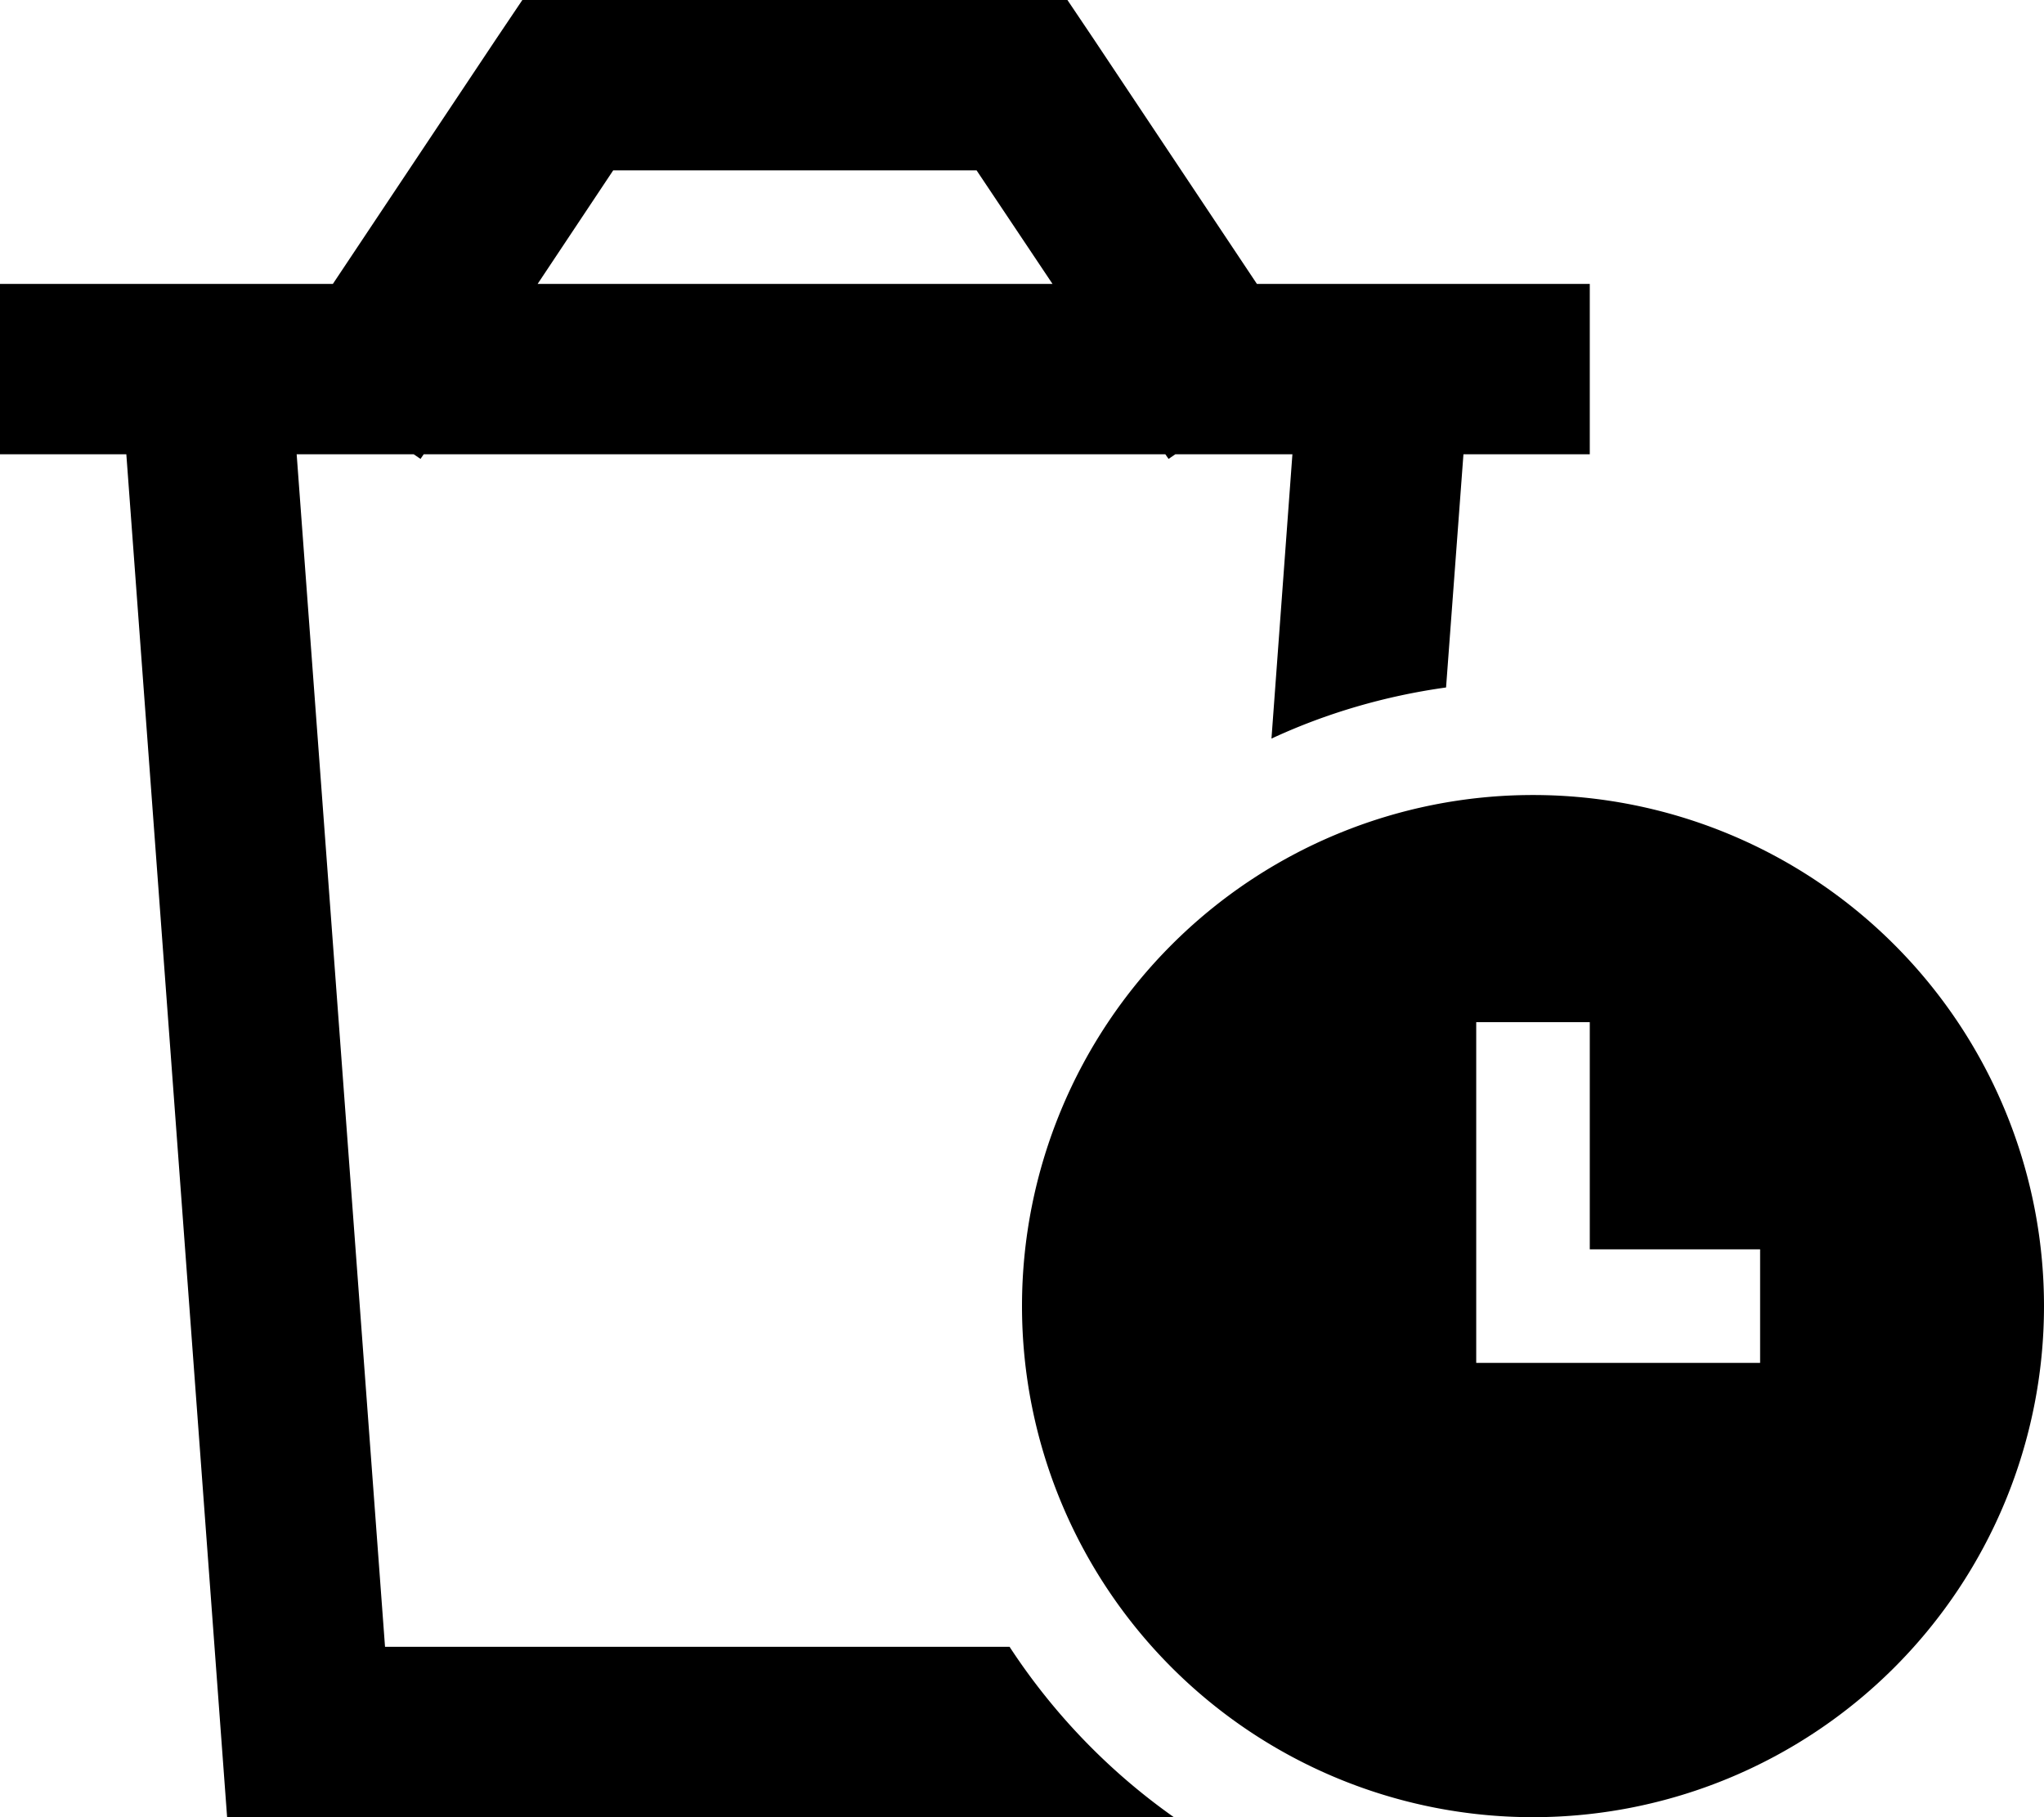
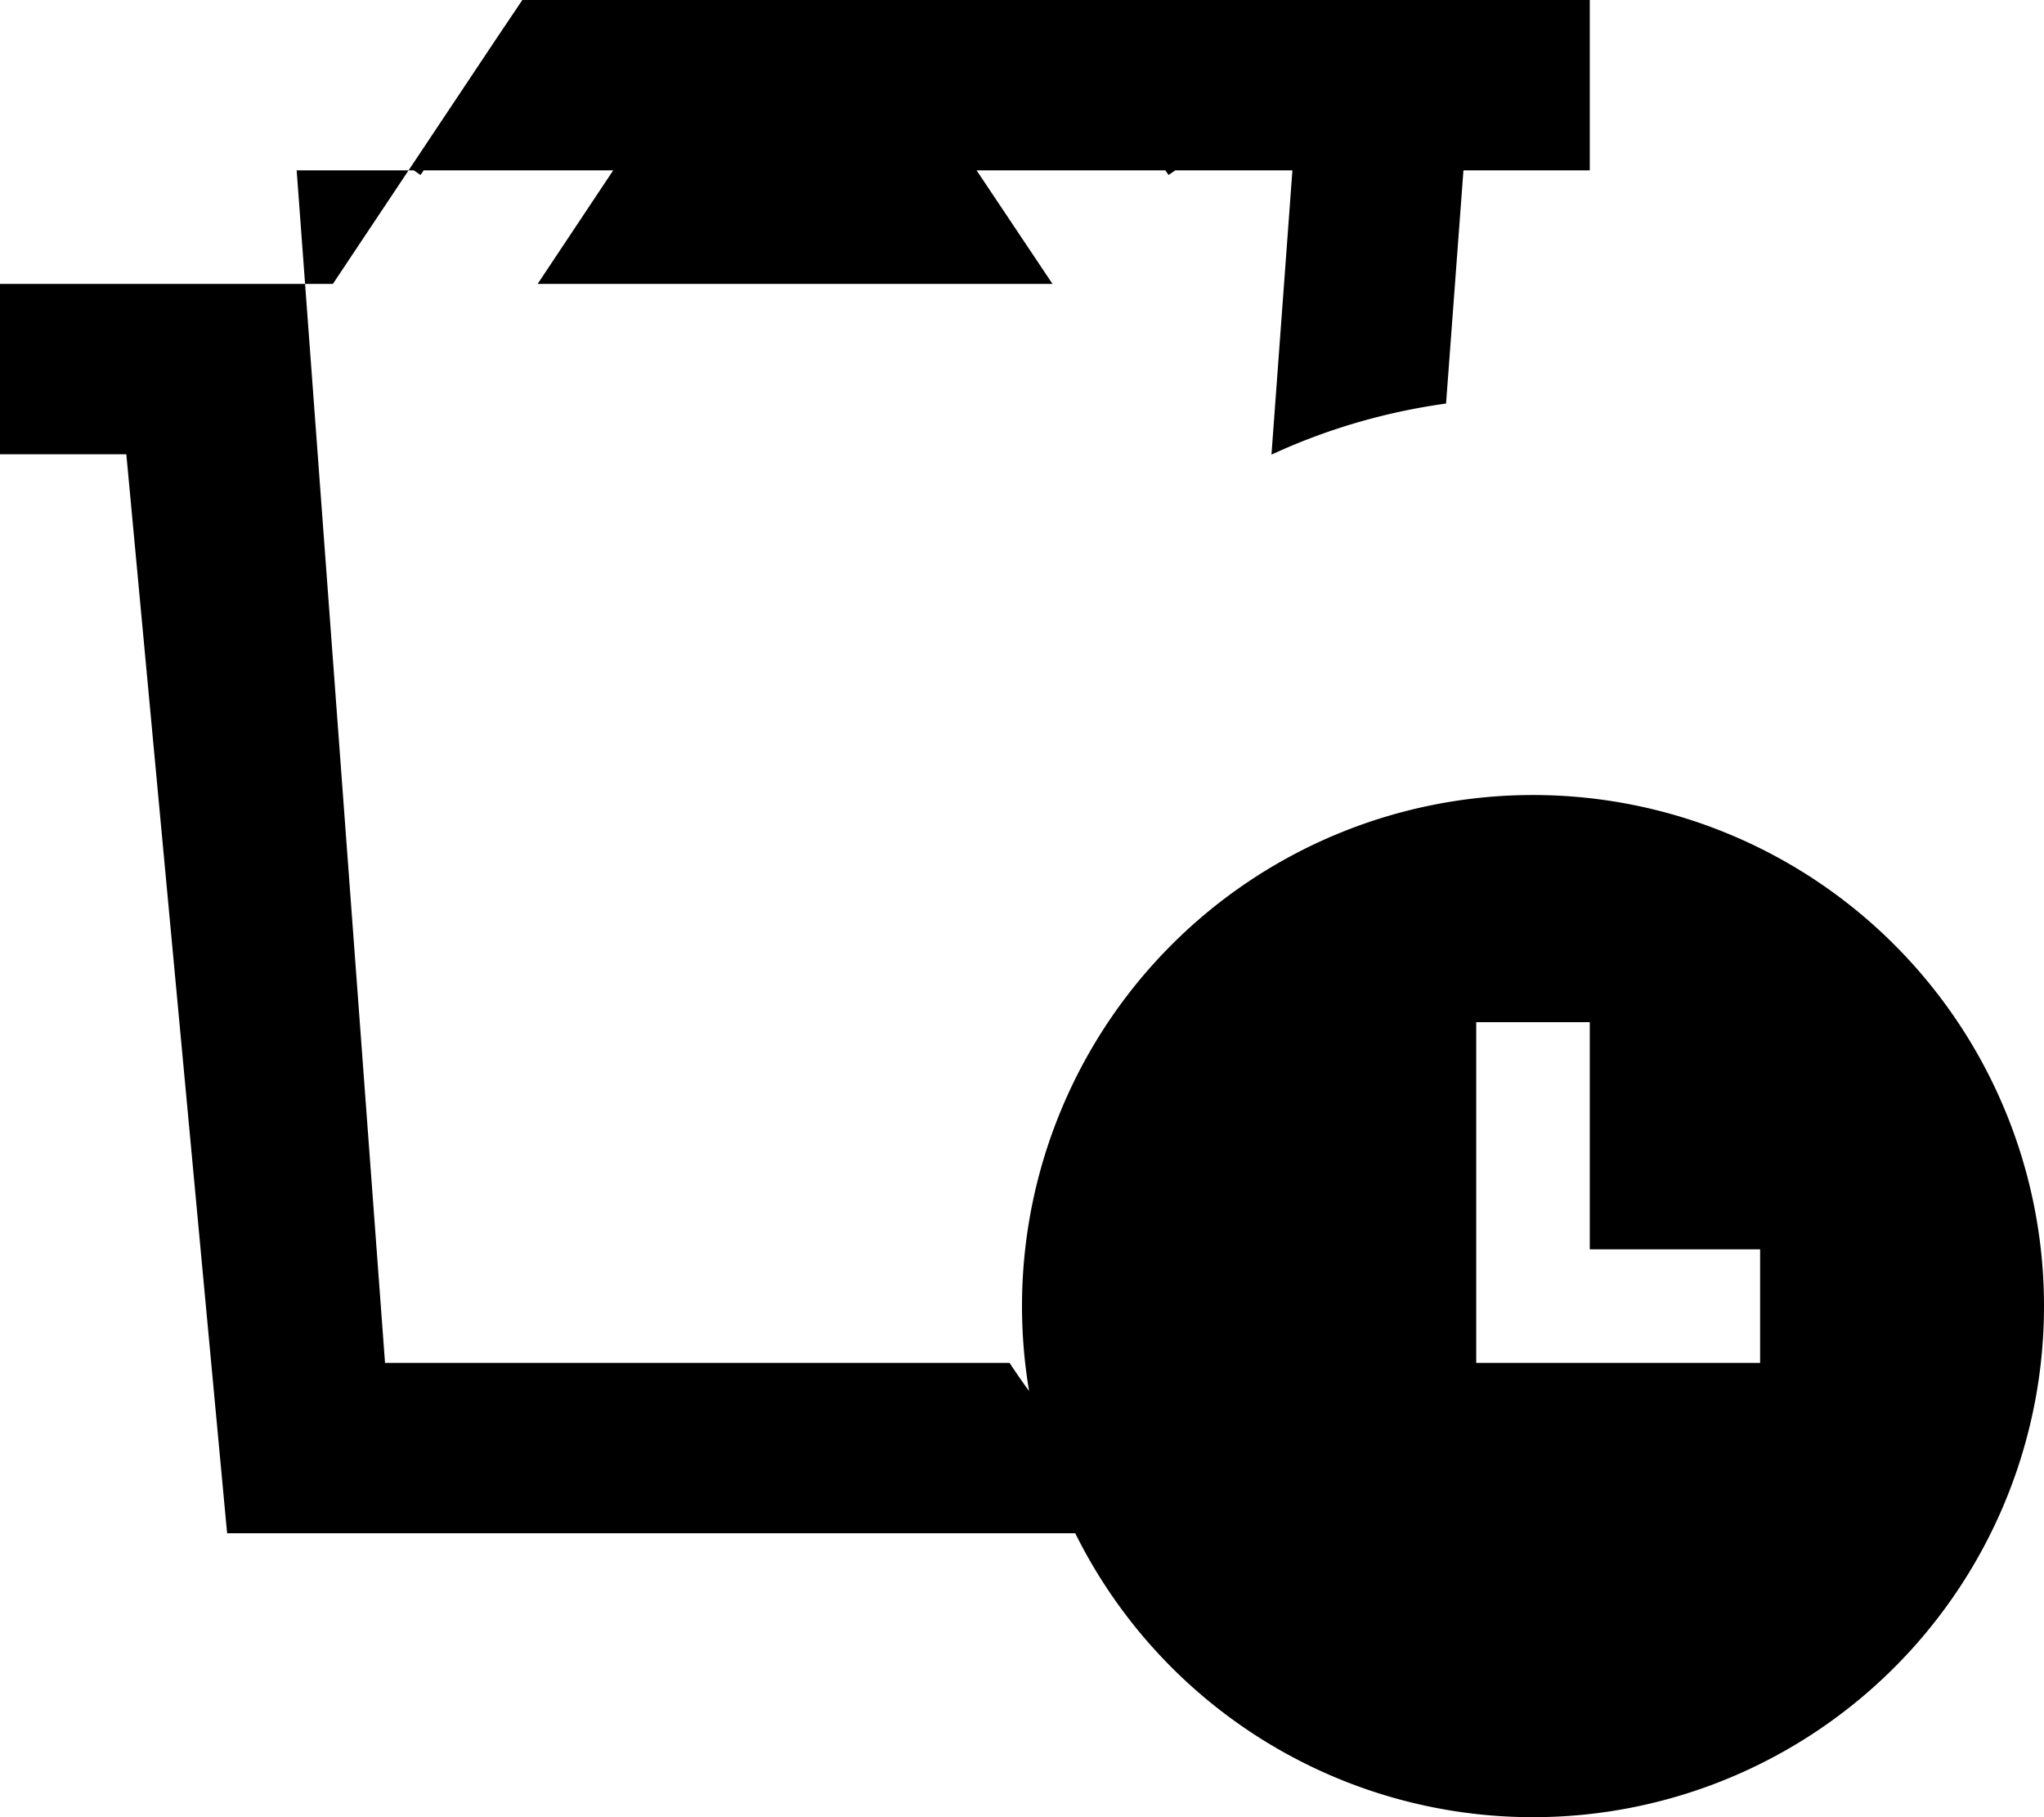
<svg xmlns="http://www.w3.org/2000/svg" viewBox="0 0 576 512">
-   <path d="M147.2 0H160 288h12.8L308 10.7 354.2 80h13.7H416h32v48H412.4l-4.9 65.7c-17.3 2.4-33.9 7.3-49.2 14.4l5.9-80.1h-33l-1.9 1.3-.9-1.3h-209l-.9 1.3-1.9-1.3h-33l24.9 336H284.5c12.3 18.8 28 35.1 46.3 48H64L35.6 128H0V80H32 80.1 93.8L140 10.7 147.2 0zm4.4 80h145L275.2 48H172.8L151.5 80zM288 368a144 144 0 1 1 288 0 144 144 0 1 1 -288 0zm160-80H416v16 64 16h16 48 16V352H480 448V304 288z" />
+   <path d="M147.2 0H160 288h12.8h13.7H416h32v48H412.4l-4.9 65.7c-17.3 2.4-33.9 7.3-49.2 14.4l5.9-80.1h-33l-1.9 1.3-.9-1.3h-209l-.9 1.3-1.9-1.3h-33l24.9 336H284.5c12.3 18.8 28 35.1 46.3 48H64L35.6 128H0V80H32 80.1 93.8L140 10.7 147.2 0zm4.4 80h145L275.2 48H172.8L151.5 80zM288 368a144 144 0 1 1 288 0 144 144 0 1 1 -288 0zm160-80H416v16 64 16h16 48 16V352H480 448V304 288z" />
</svg>